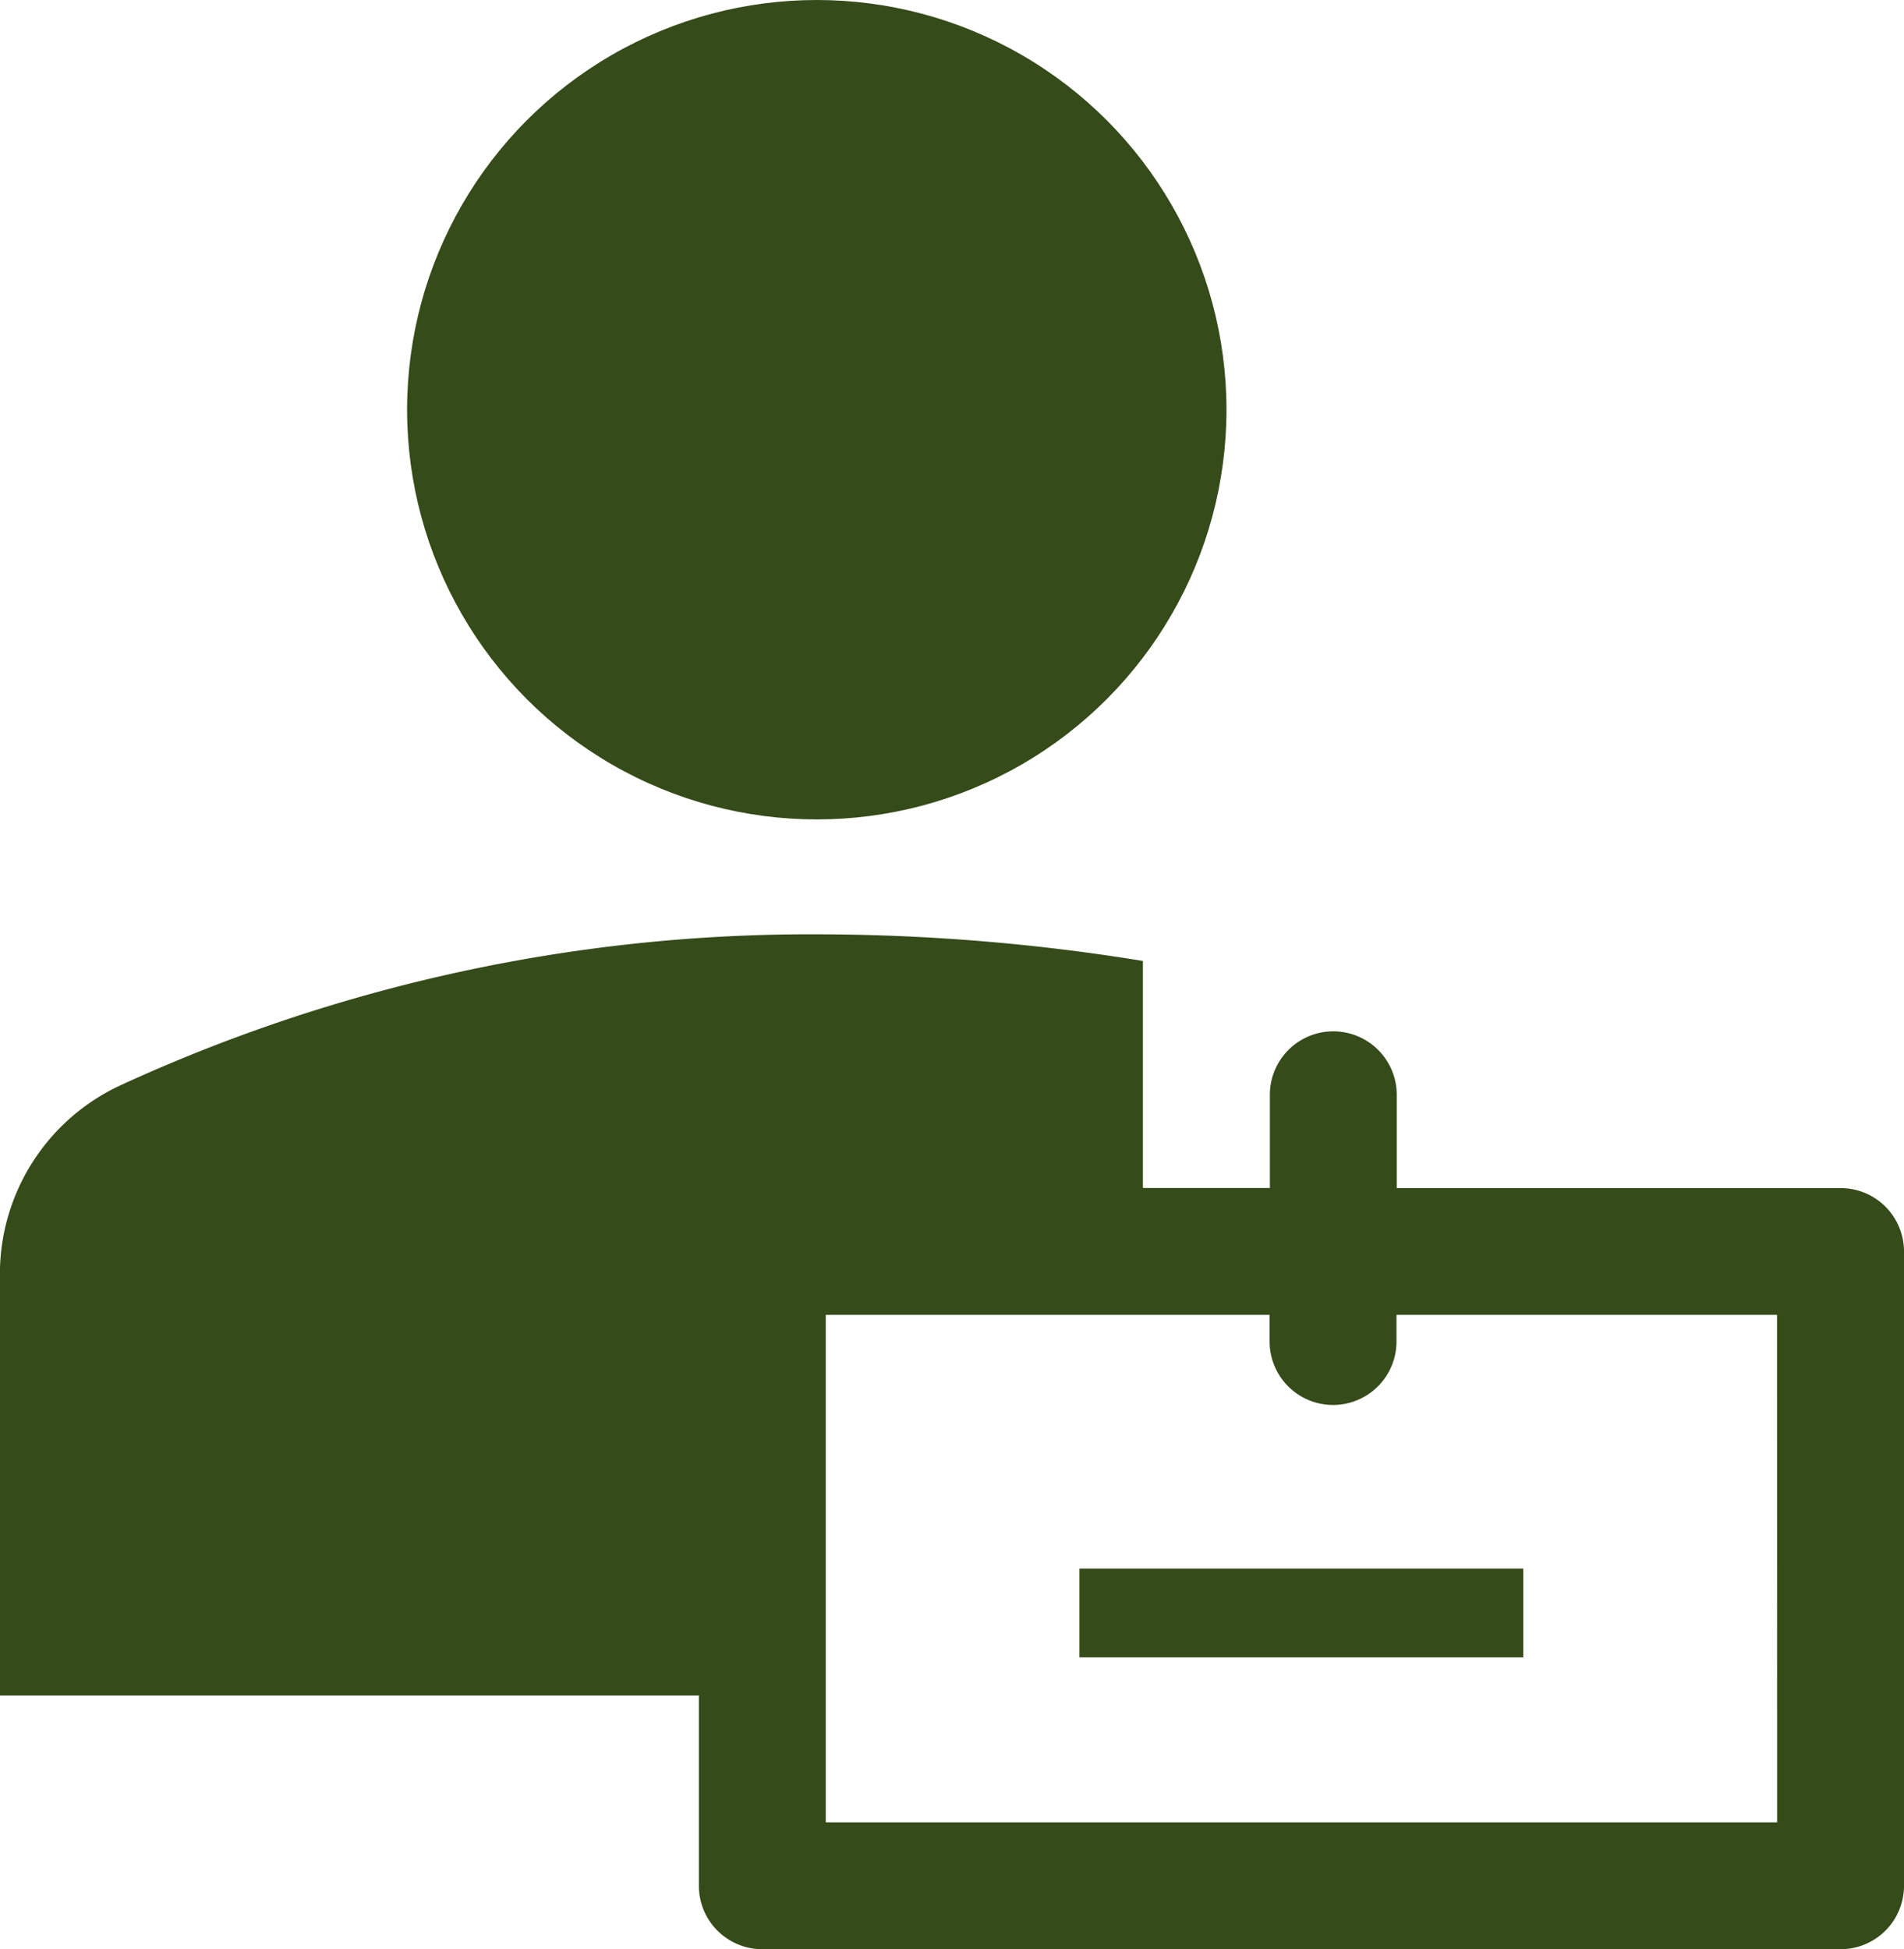
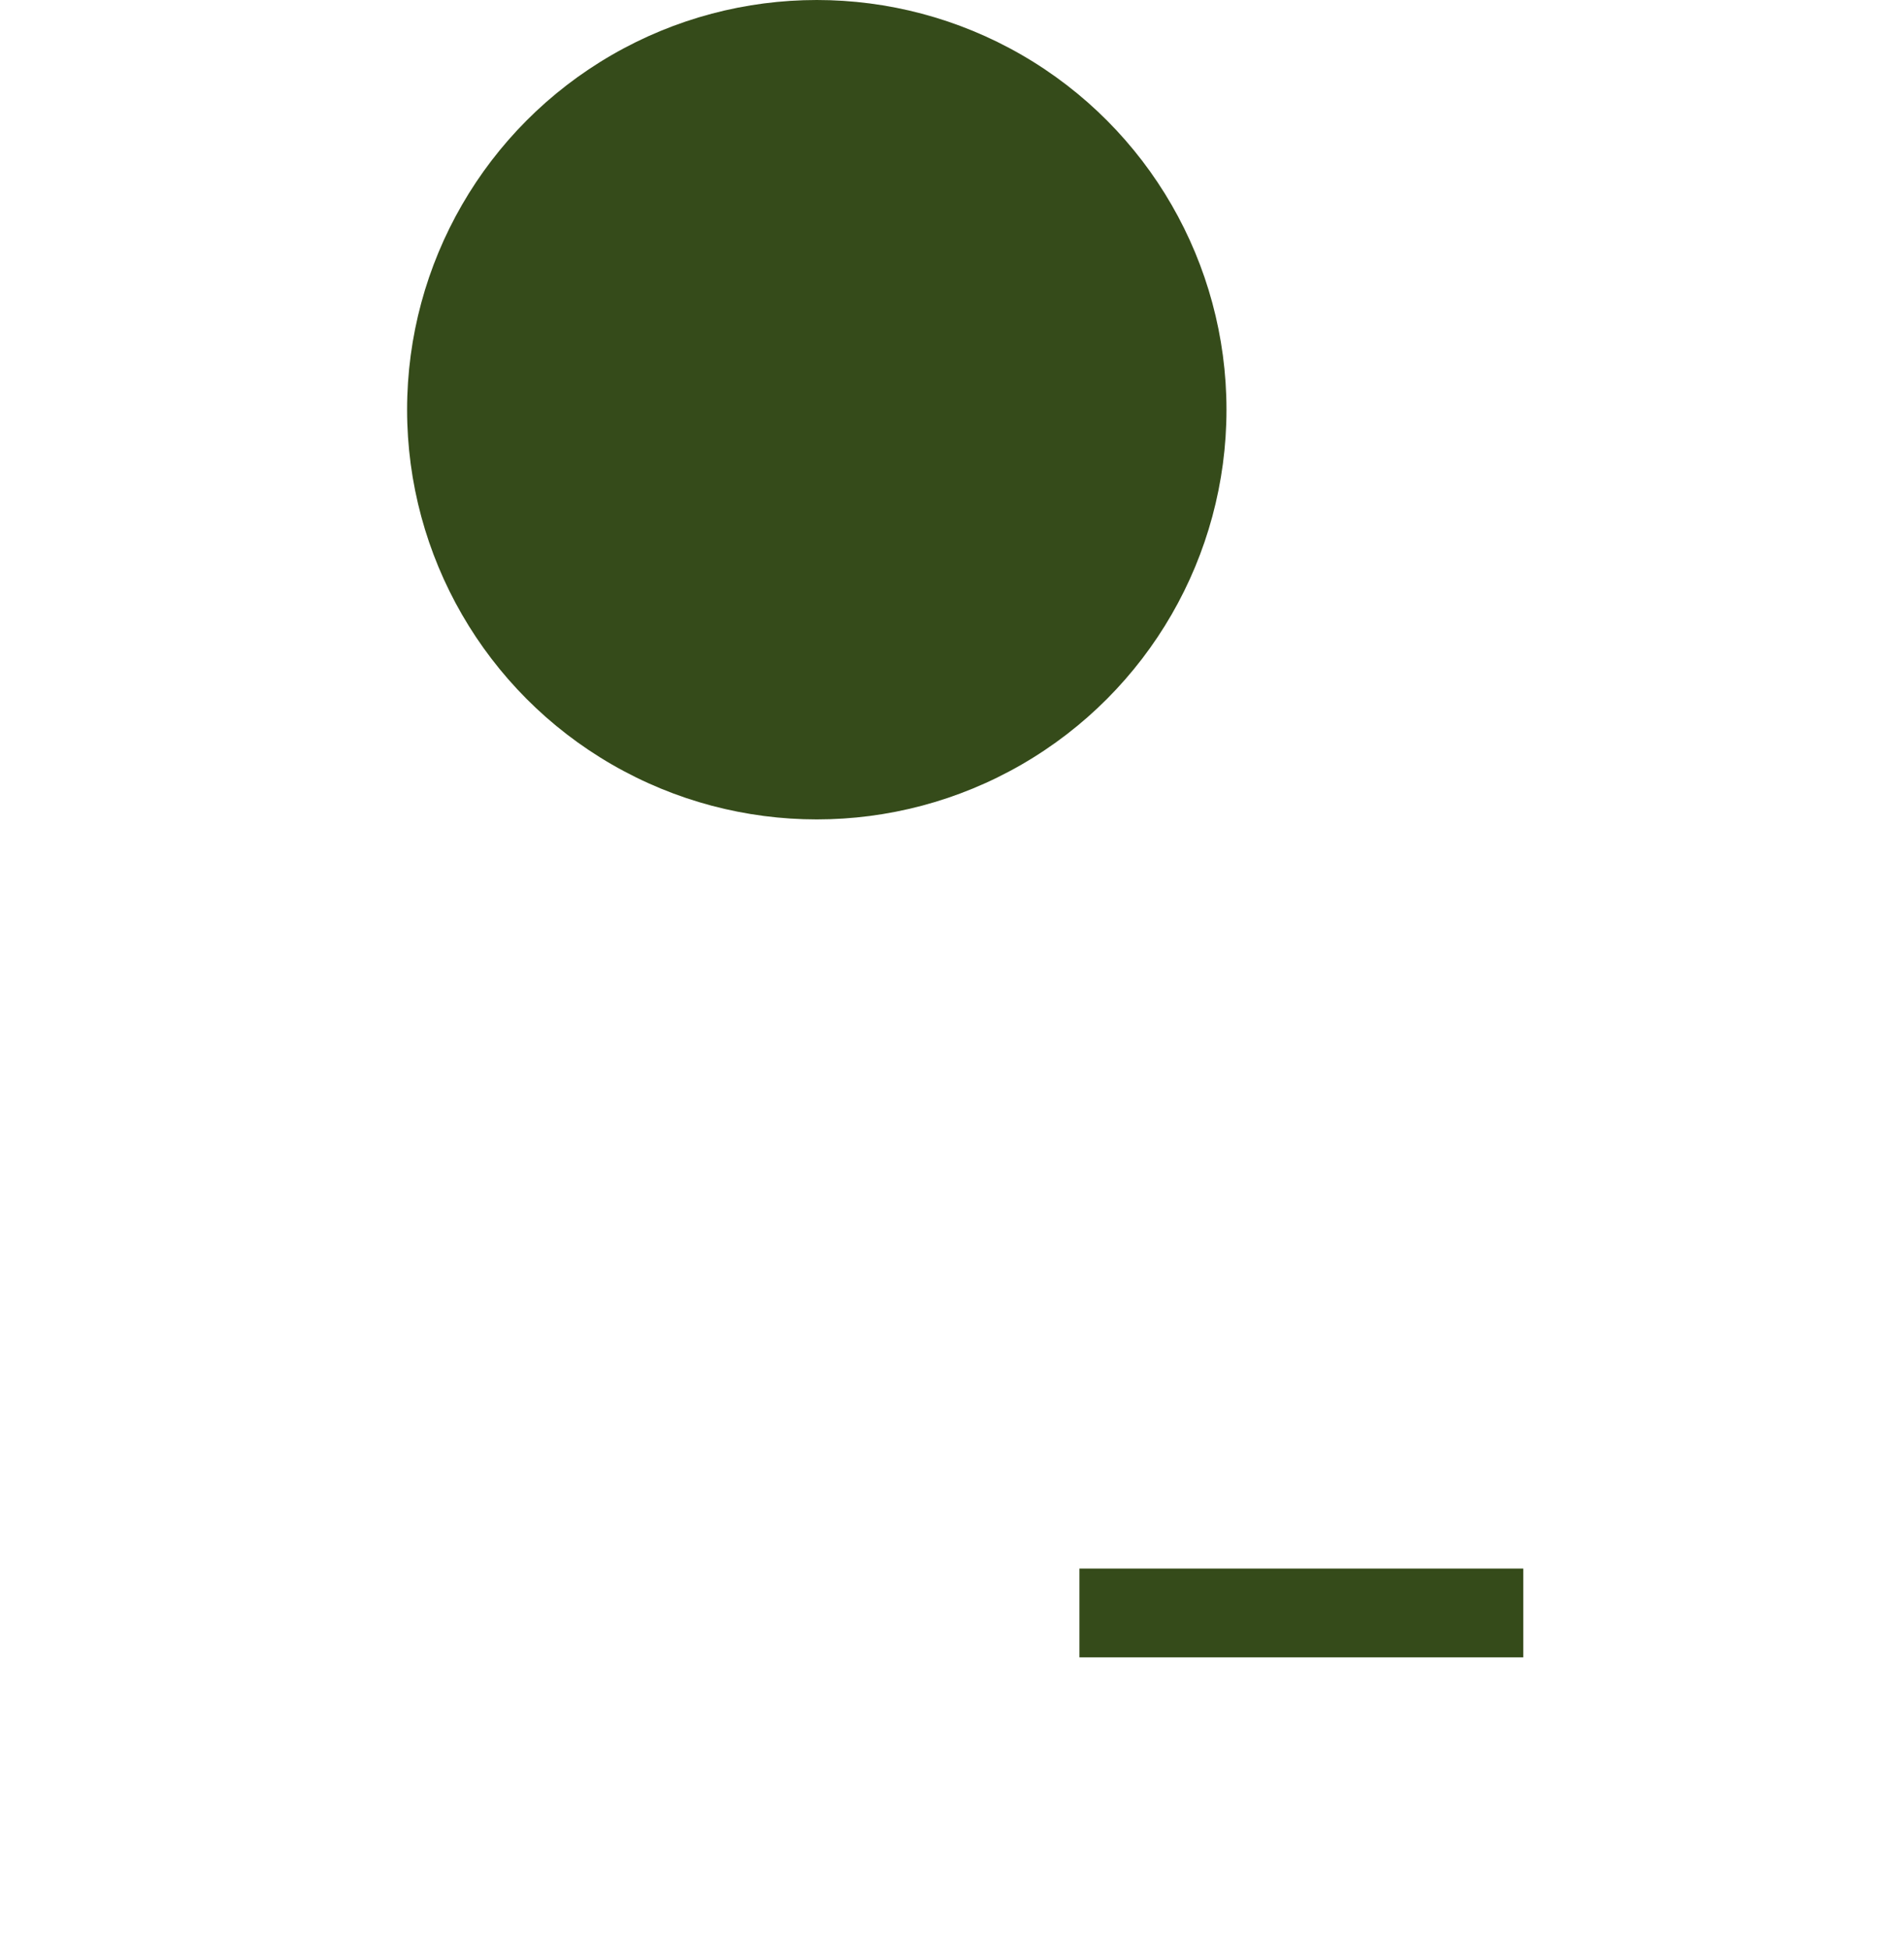
<svg xmlns="http://www.w3.org/2000/svg" width="22.735" height="23.273" viewBox="0 0 22.735 23.273">
  <g id="employee-solid" transform="translate(-21.213 -17.429)">
    <g id="Layer_3" data-name="Layer 3" transform="translate(21.212 17.429)">
      <circle id="Elipse_63" data-name="Elipse 63" cx="4.892" cy="4.892" r="4.892" transform="translate(4.862)" fill="#354b1a" />
      <path id="Trazado_1659" data-name="Trazado 1659" d="M111.93,149.24h5.3v1.06h-5.3Z" transform="translate(-99.04 -130.511)" fill="#354b1a" />
-       <path id="Trazado_1660" data-name="Trazado 1660" d="M29.558,105.027V107.3a.757.757,0,0,0,.757.757H43.191a.757.757,0,0,0,.757-.757V99.726a.757.757,0,0,0-.757-.757h-5.3V97.855a.757.757,0,1,0-1.515,0v1.113H34.86V96.257a24.323,24.323,0,0,0-3.893-.318,19.691,19.691,0,0,0-8.331,1.81,2.484,2.484,0,0,0-1.424,2.272v5.006Zm12.875,1.515H31.073v-6.059h5.3v.318a.757.757,0,0,0,1.515,0v-.318h4.544Z" transform="translate(-21.212 -84.783)" fill="#354b1a" />
    </g>
  </g>
</svg>